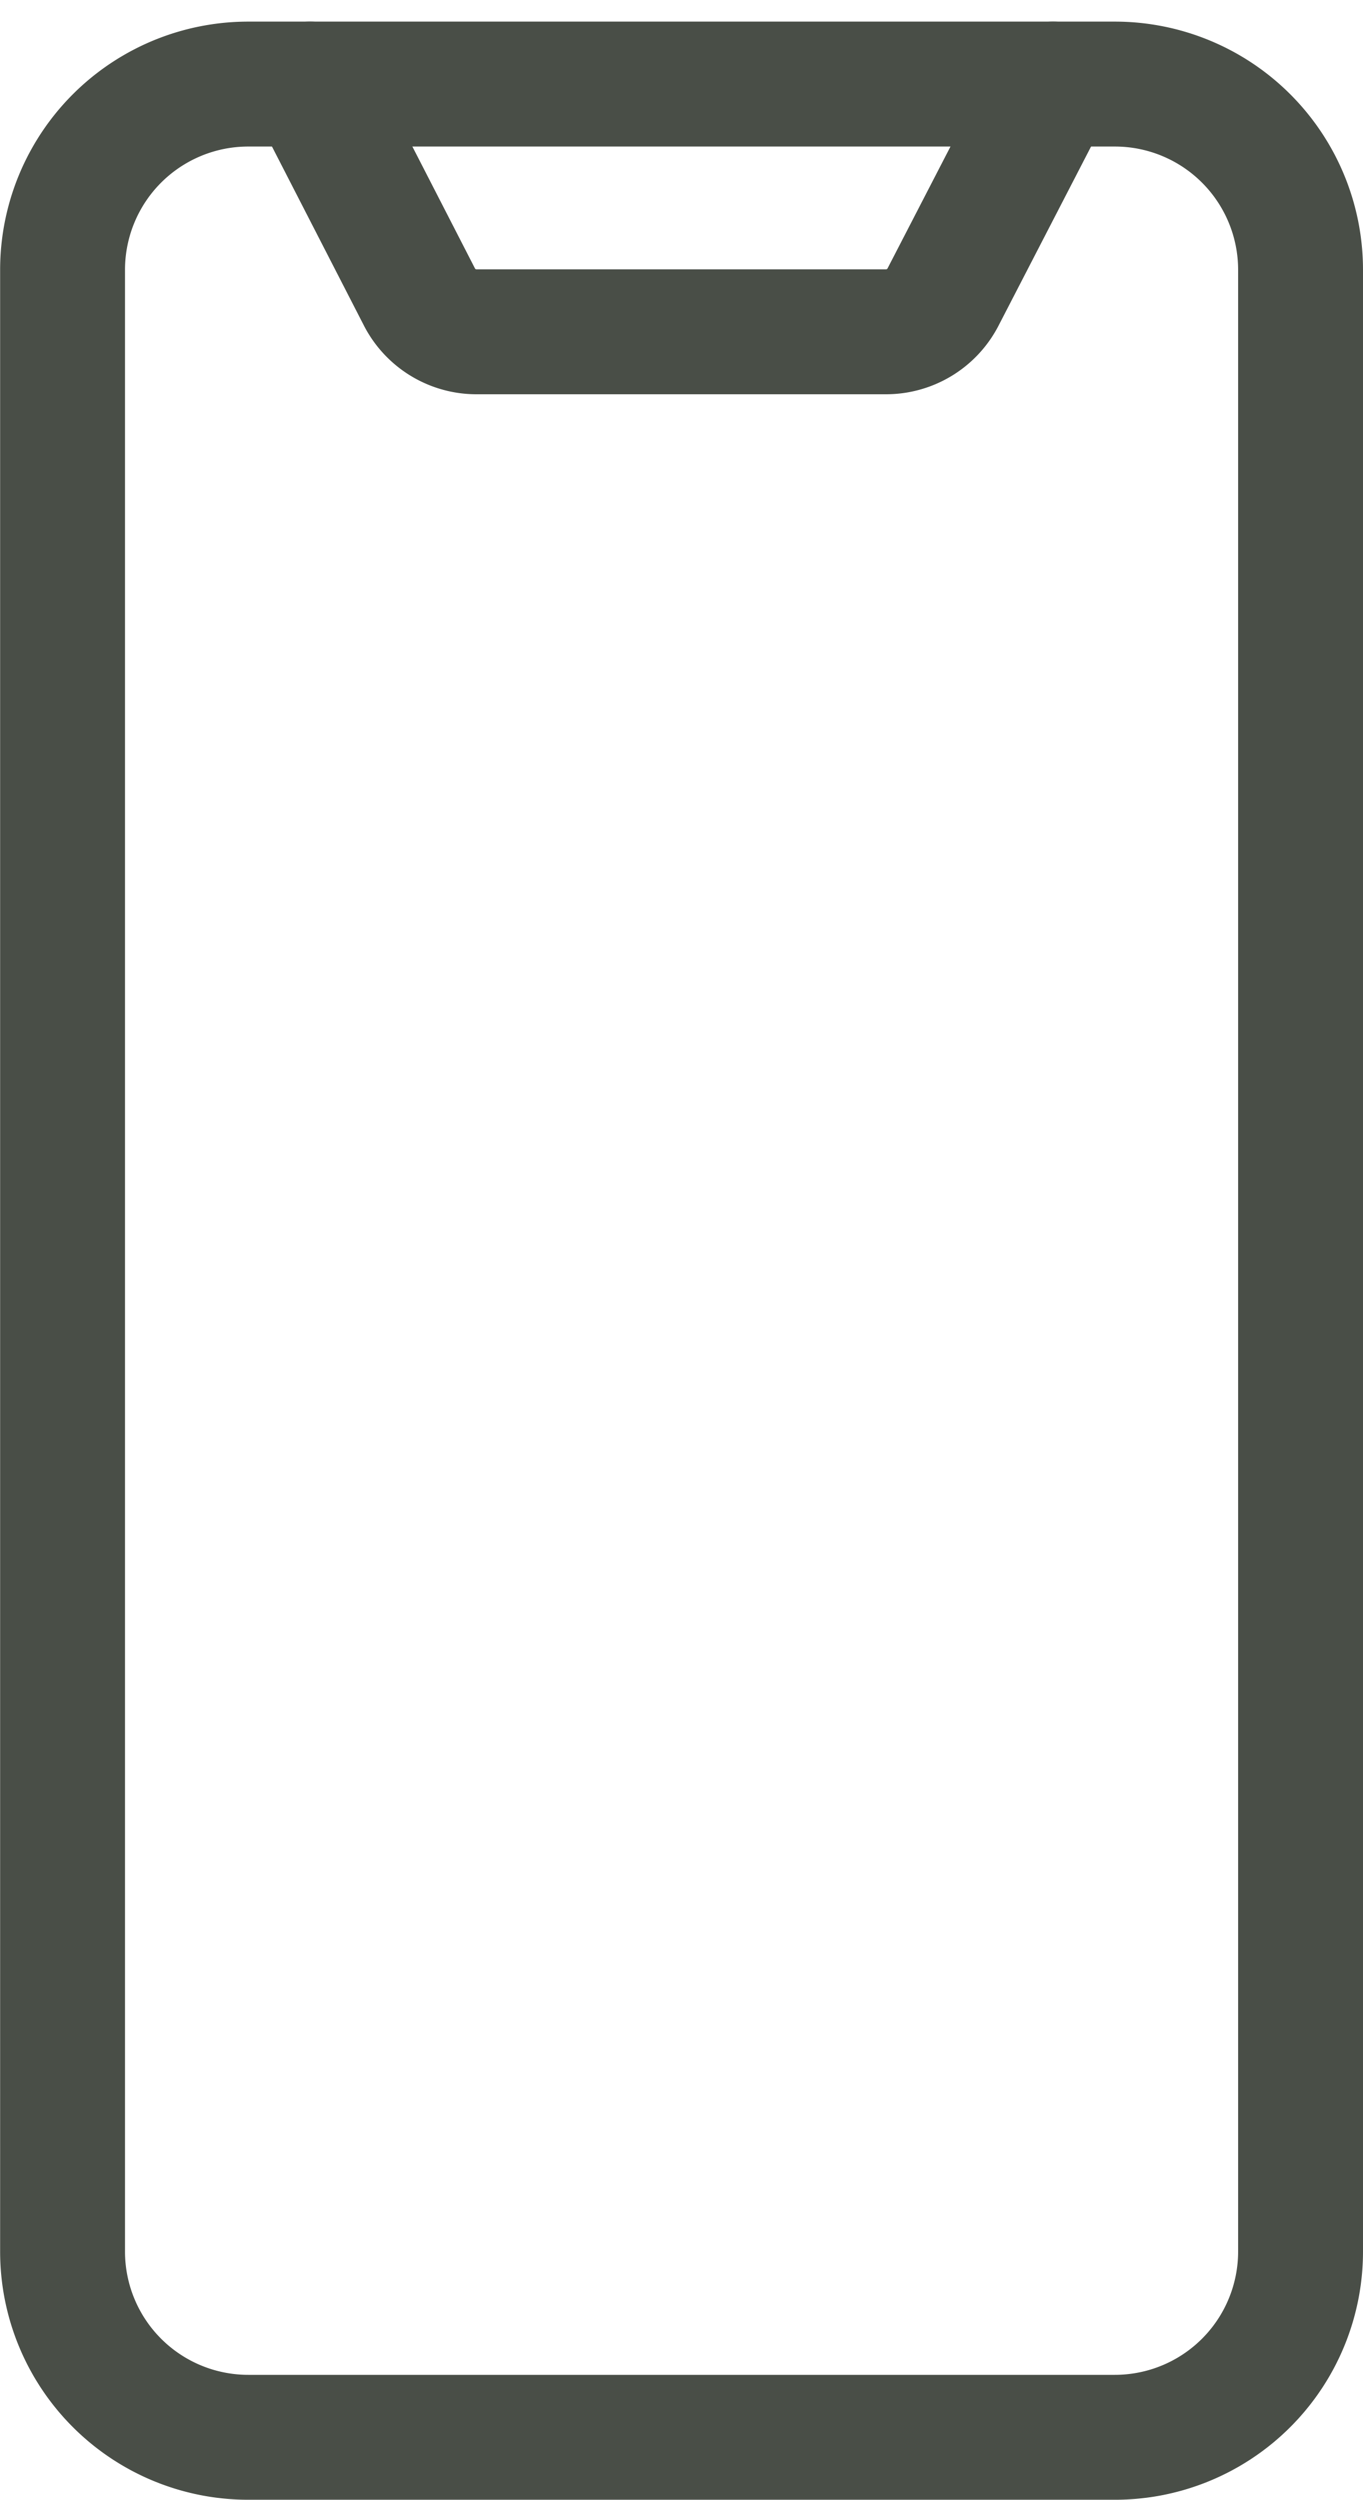
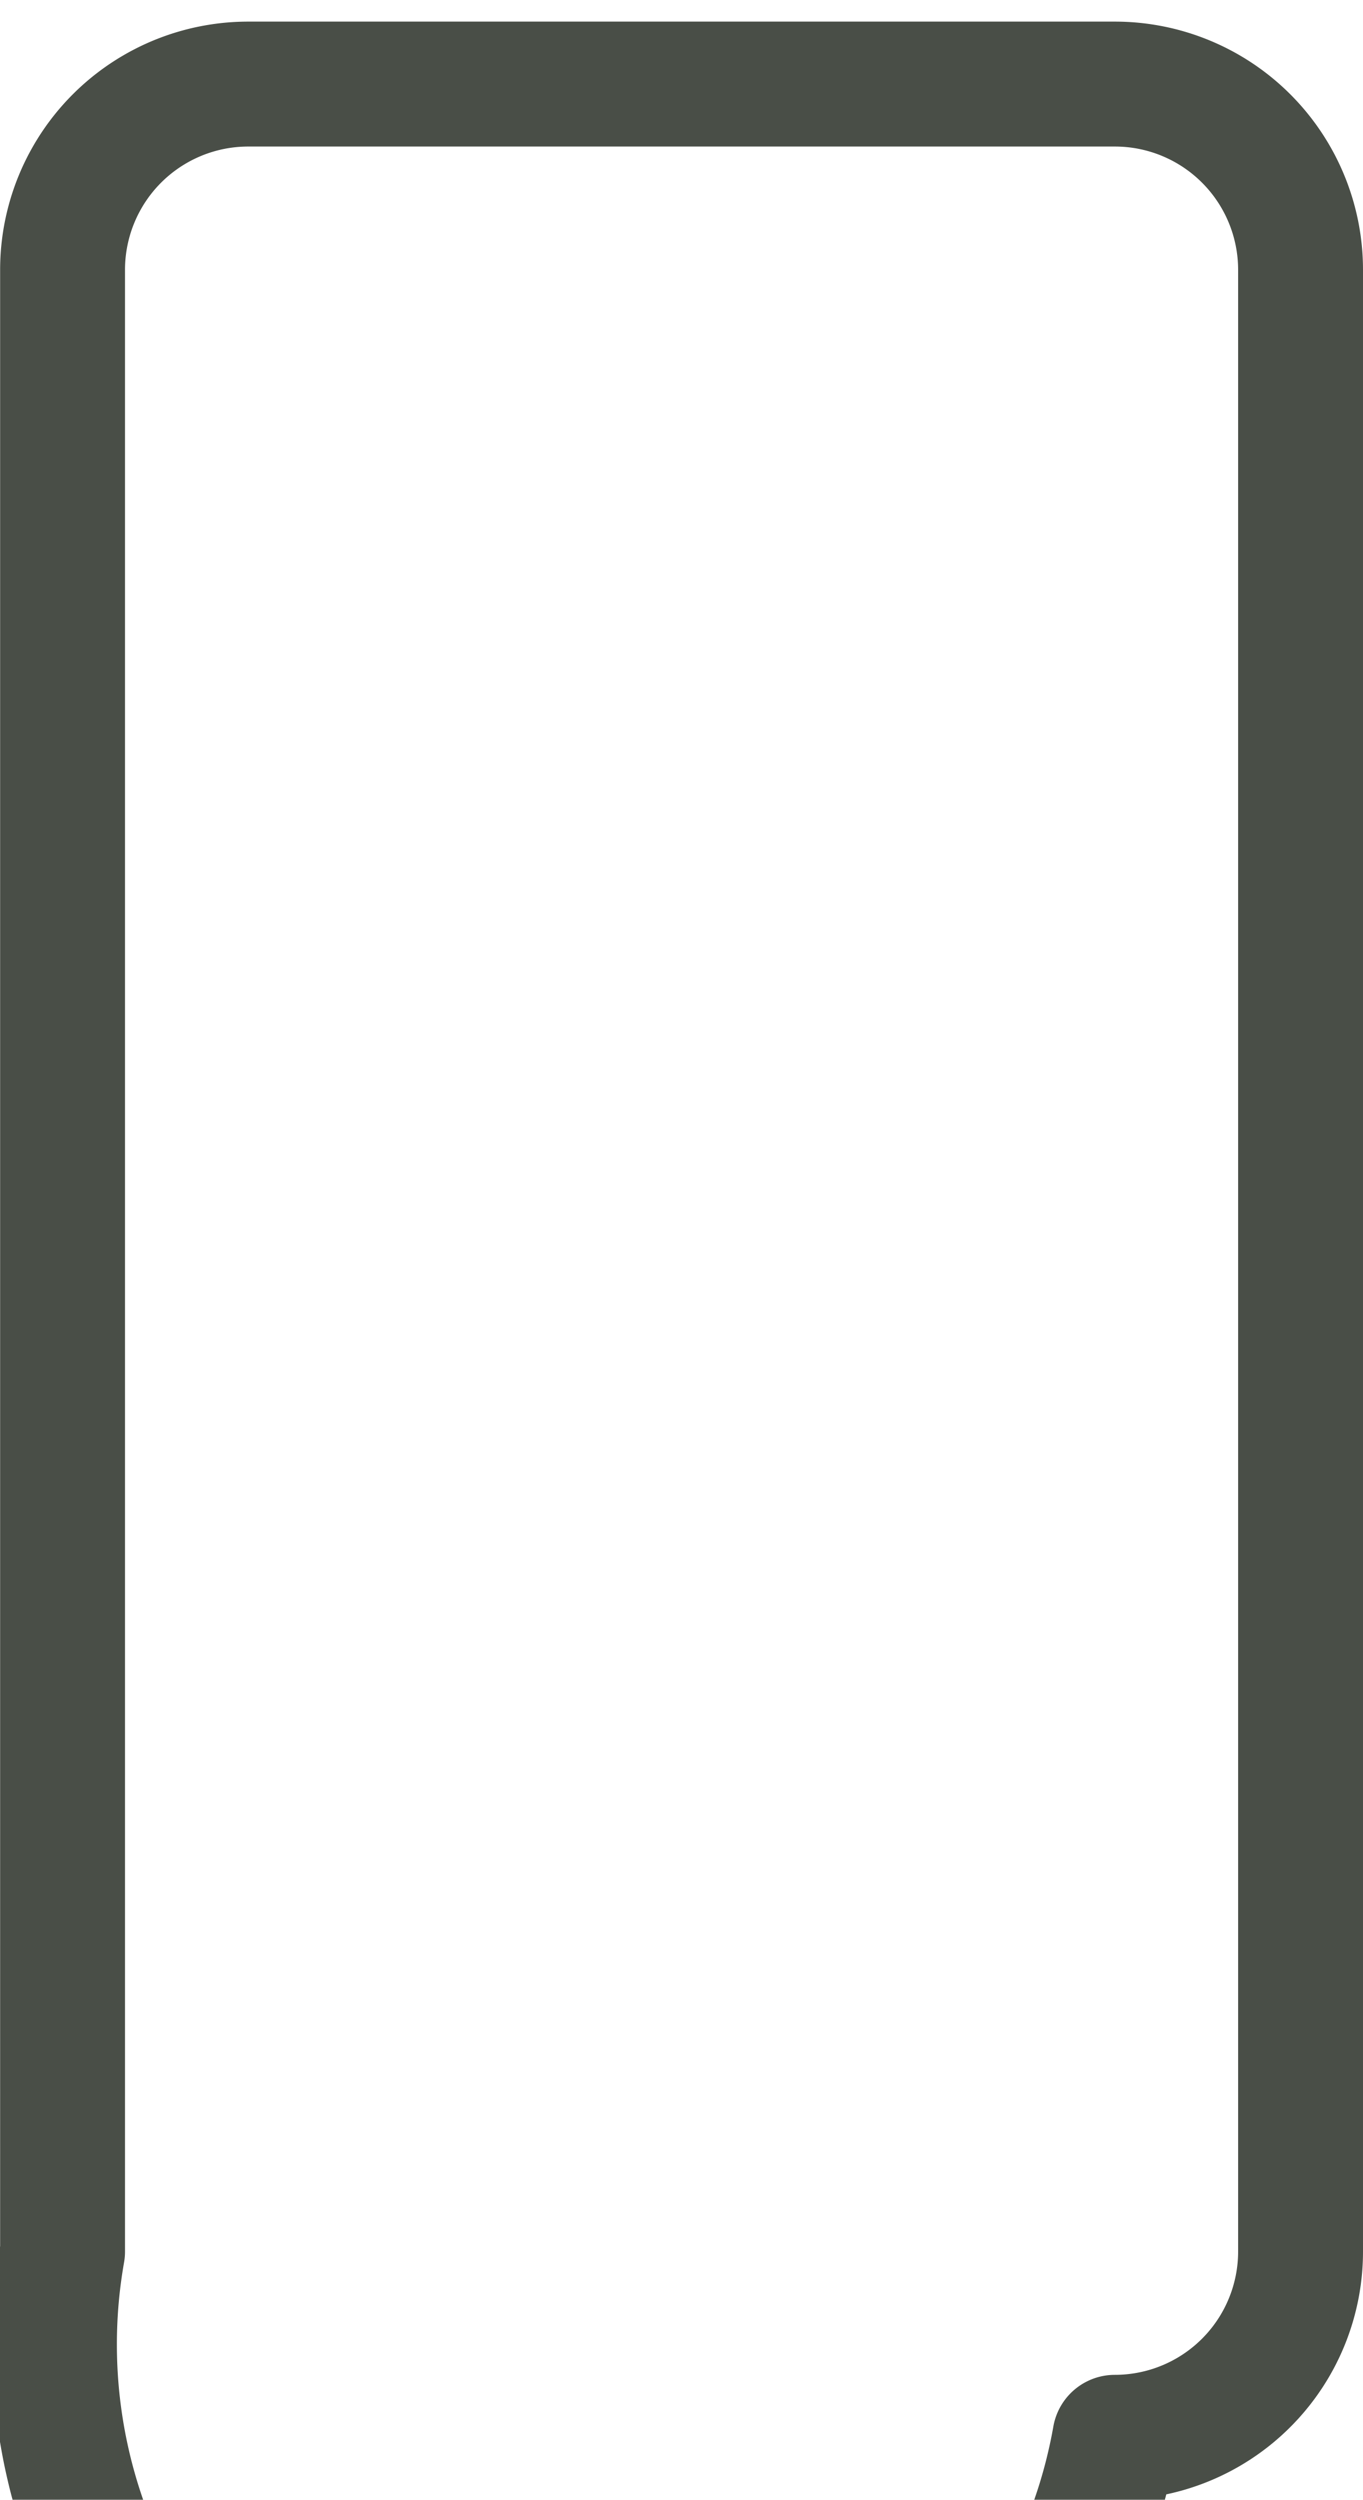
<svg xmlns="http://www.w3.org/2000/svg" width="10.914" height="20.01" viewBox="0 0 10.914 20.01">
  <g id="グループ_321" data-name="グループ 321" transform="translate(-952.543 -7083.994)">
-     <path id="パス_7" data-name="パス 7" d="M8.922,2.478h6.444a1.487,1.487,0,0,1,1.487,1.487V19.828a1.487,1.487,0,0,1-1.487,1.487H8.427A1.487,1.487,0,0,1,6.94,19.828V3.966A1.487,1.487,0,0,1,8.427,2.478h.5" transform="translate(946.104 7082.189)" fill="none" stroke="#494e47" stroke-linecap="round" stroke-linejoin="round" stroke-width="1" />
-     <path id="パス_8" data-name="パス 8" d="M14.871,2.478l-.883,1.709a.514.514,0,0,1-.458.274H10.263A.514.514,0,0,1,9.8,4.187L8.922,2.478" transform="translate(946.104 7082.189)" fill="none" stroke="#494e47" stroke-linecap="round" stroke-linejoin="round" stroke-width="1" />
+     <path id="パス_7" data-name="パス 7" d="M8.922,2.478h6.444a1.487,1.487,0,0,1,1.487,1.487V19.828a1.487,1.487,0,0,1-1.487,1.487A1.487,1.487,0,0,1,6.94,19.828V3.966A1.487,1.487,0,0,1,8.427,2.478h.5" transform="translate(946.104 7082.189)" fill="none" stroke="#494e47" stroke-linecap="round" stroke-linejoin="round" stroke-width="1" />
  </g>
</svg>